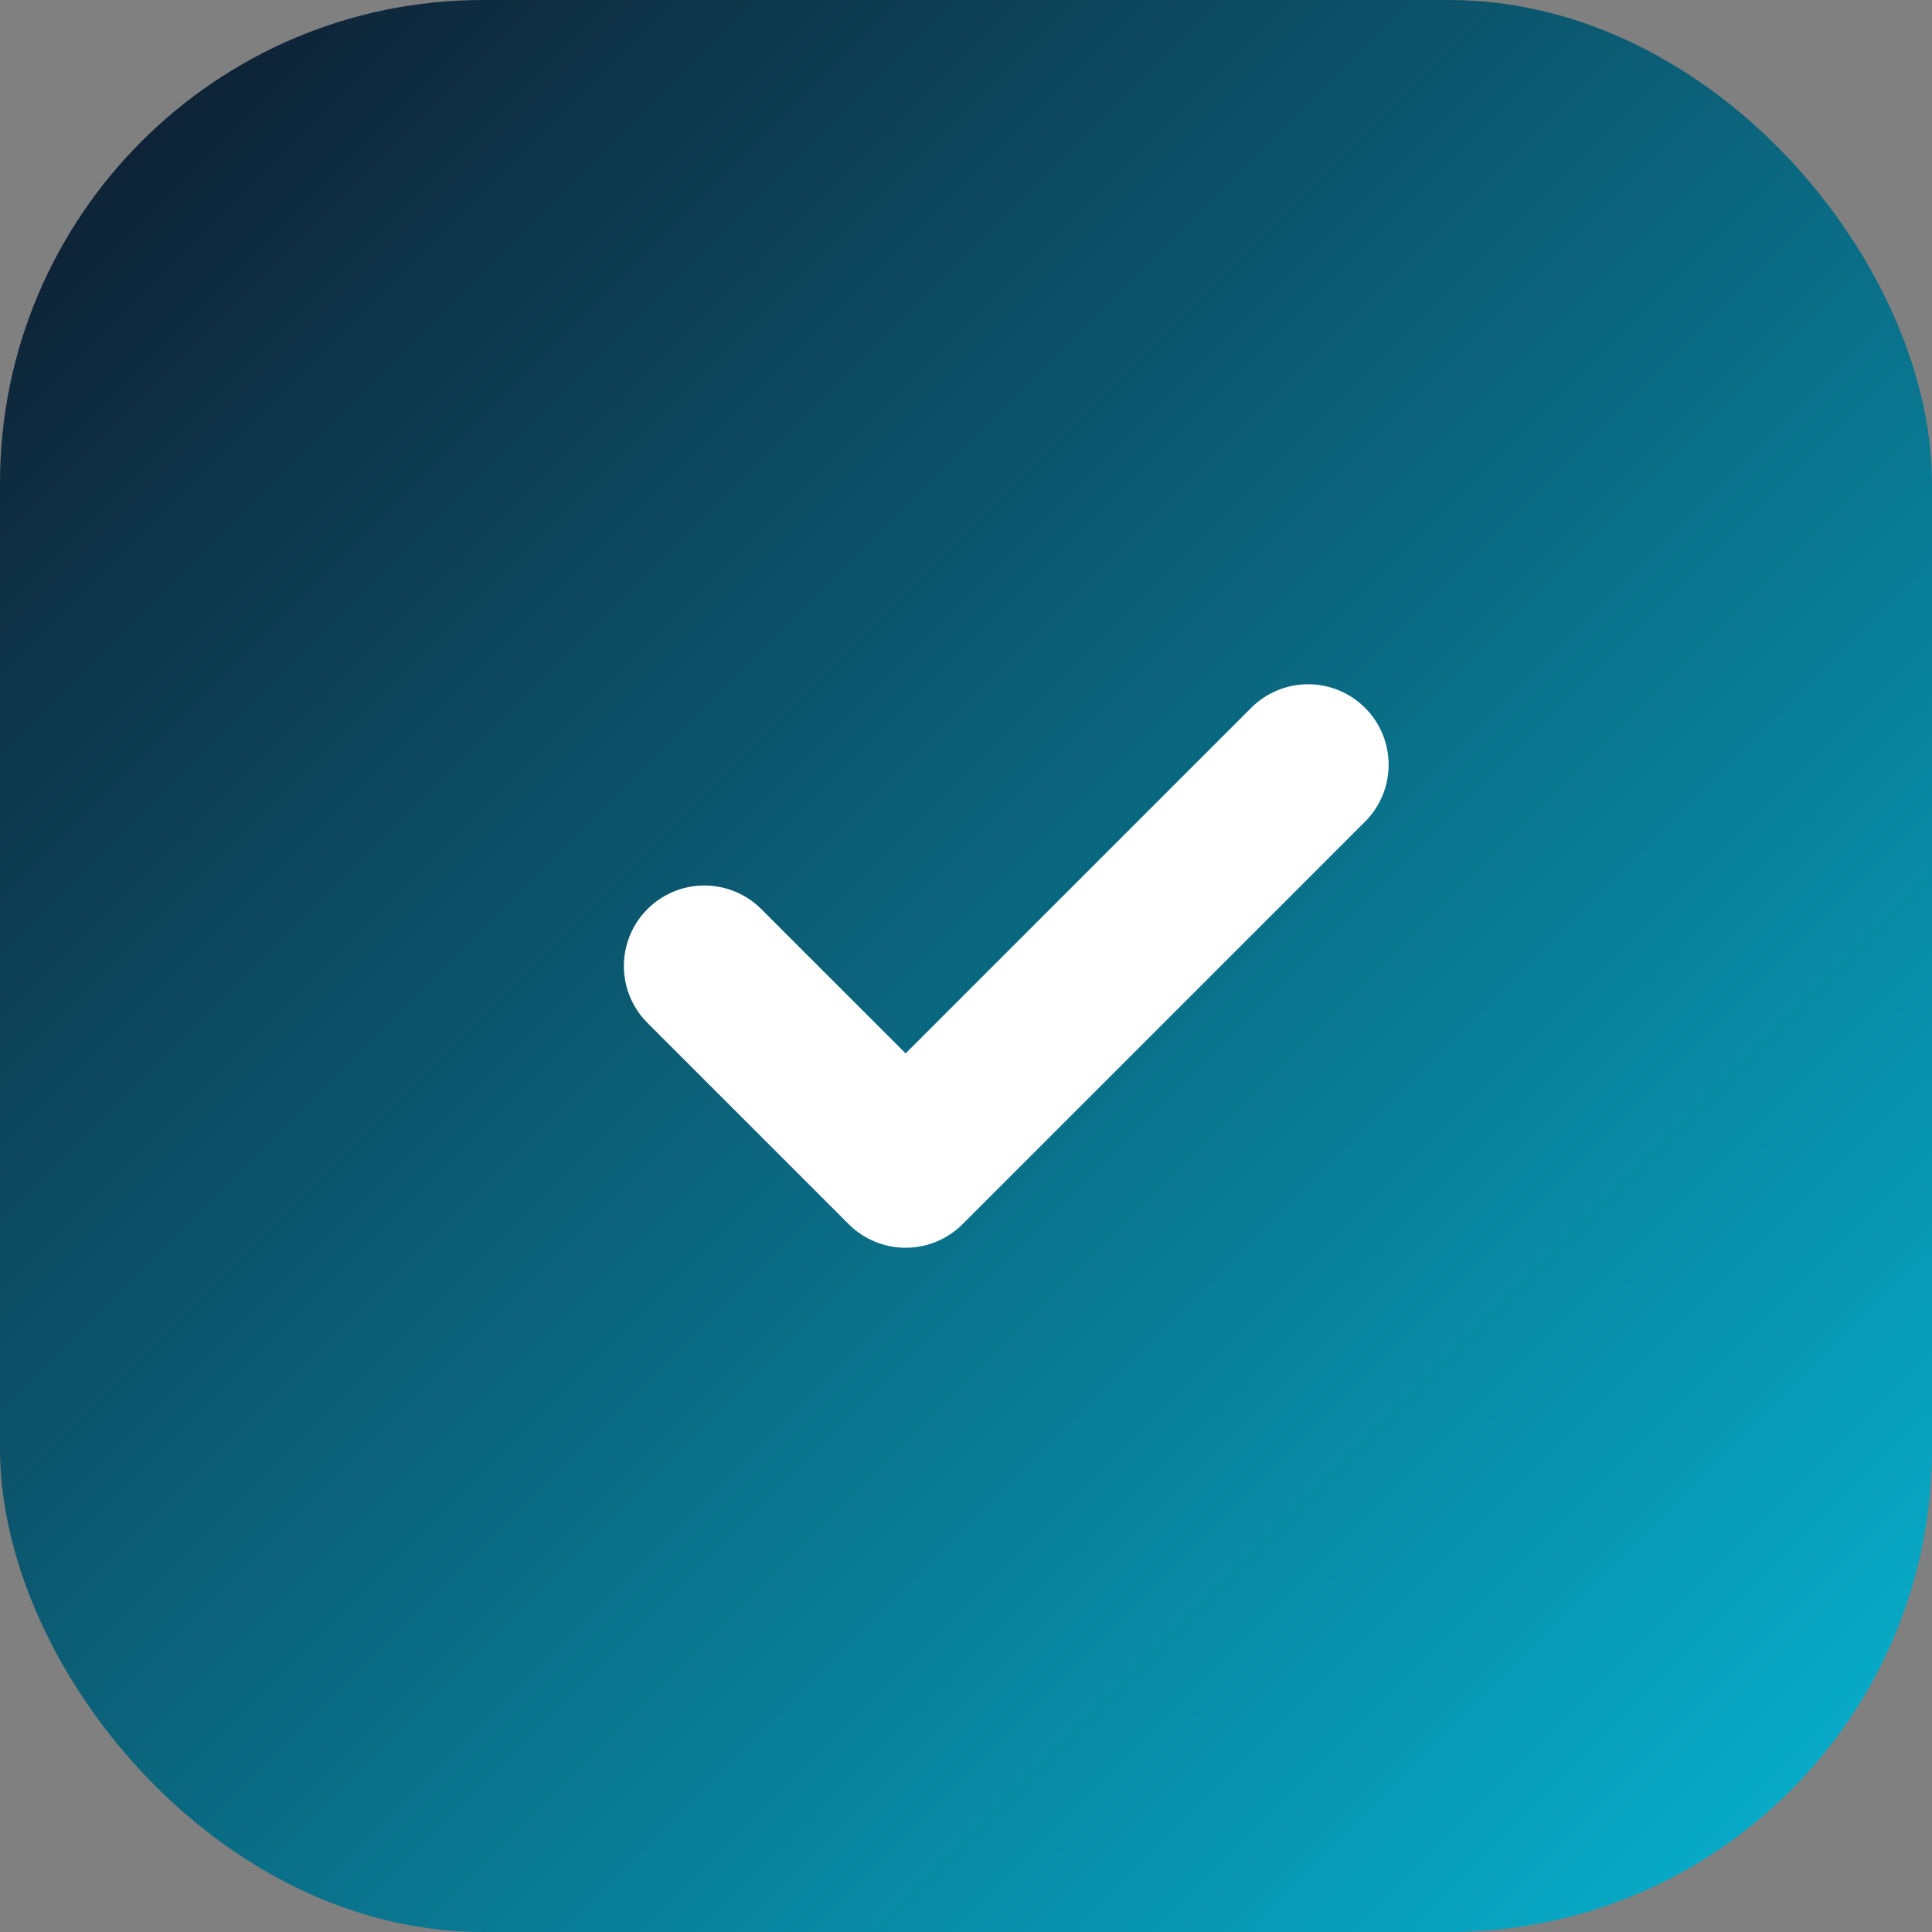
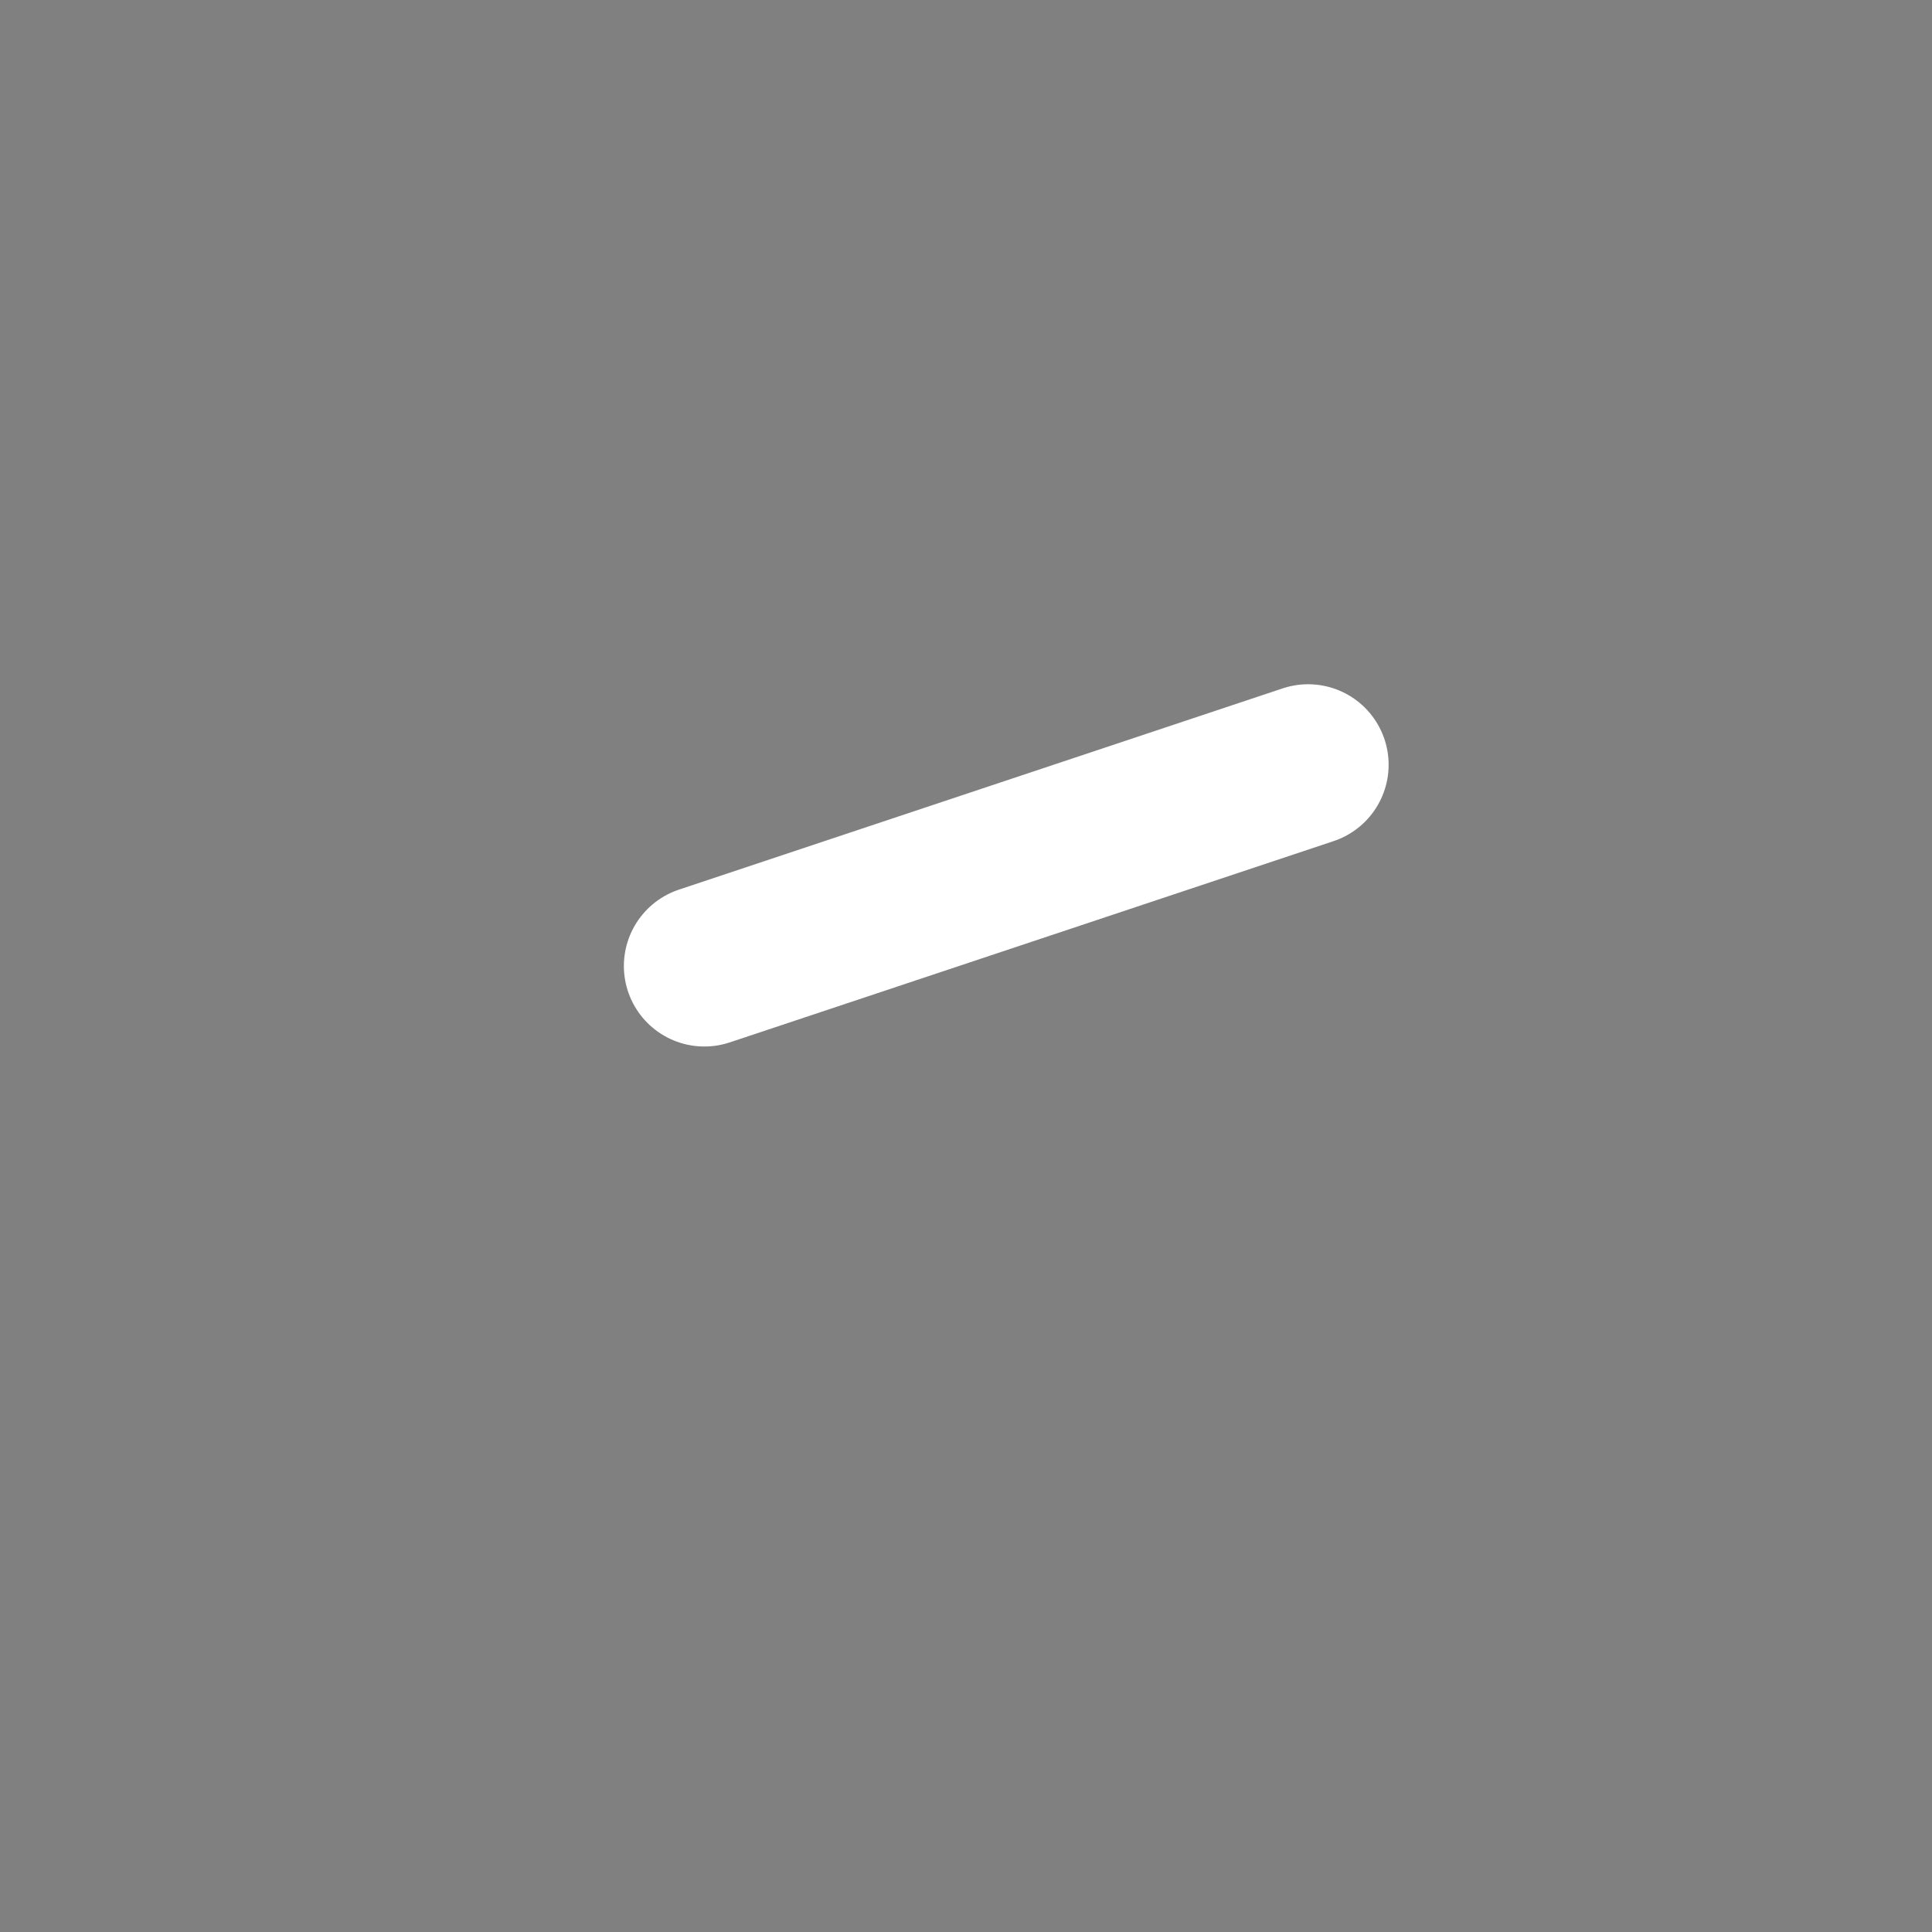
<svg xmlns="http://www.w3.org/2000/svg" width="192" height="192" viewBox="0 0 192 192" fill="none">
  <rect x="0" y="0" width="192" height="192" fill="#808080" stroke="none" />
  <defs>
    <linearGradient id="android-gradient" x1="0%" y1="0%" x2="100%" y2="100%">
      <stop offset="0%" style="stop-color:#0f172a;stop-opacity:1" />
      <stop offset="100%" style="stop-color:#06b6d4;stop-opacity:1" />
    </linearGradient>
  </defs>
-   <rect width="192" height="192" rx="48" fill="url(#android-gradient)" />
-   <path d="M70,96 L90,116 L130,76" stroke="white" stroke-width="16" stroke-linecap="round" stroke-linejoin="round" fill="none" />
+   <path d="M70,96 L130,76" stroke="white" stroke-width="16" stroke-linecap="round" stroke-linejoin="round" fill="none" />
</svg>